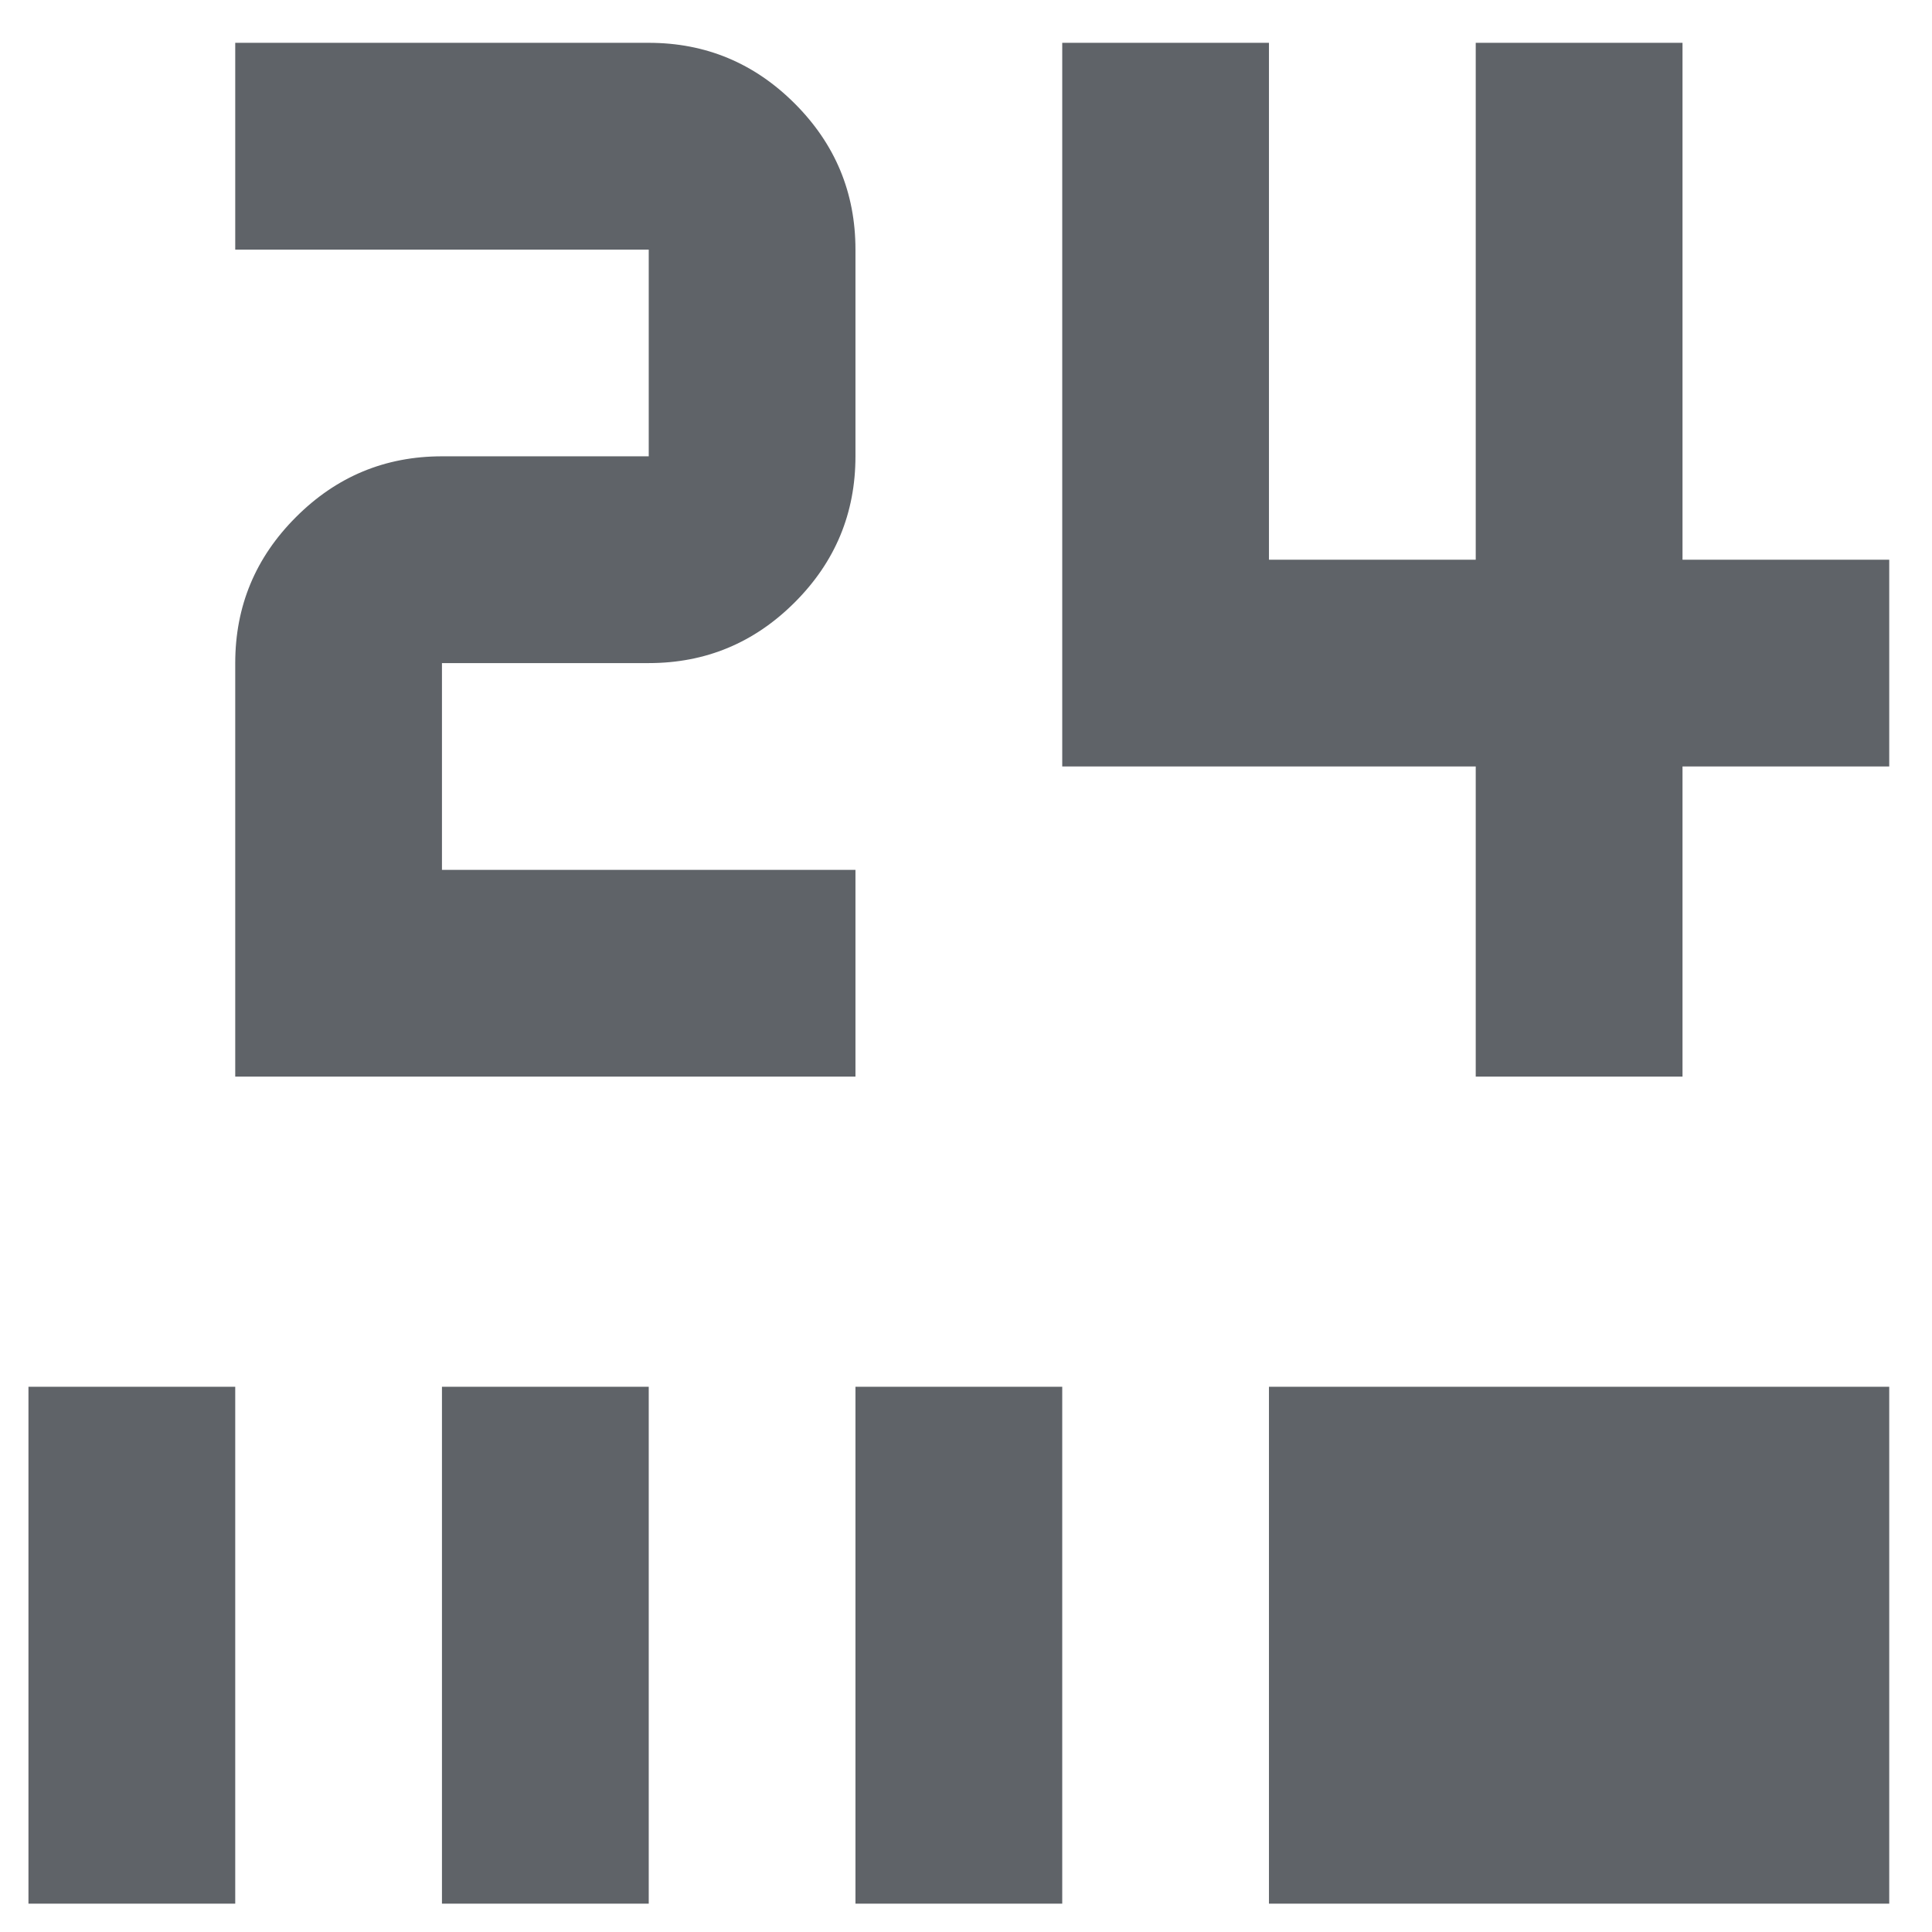
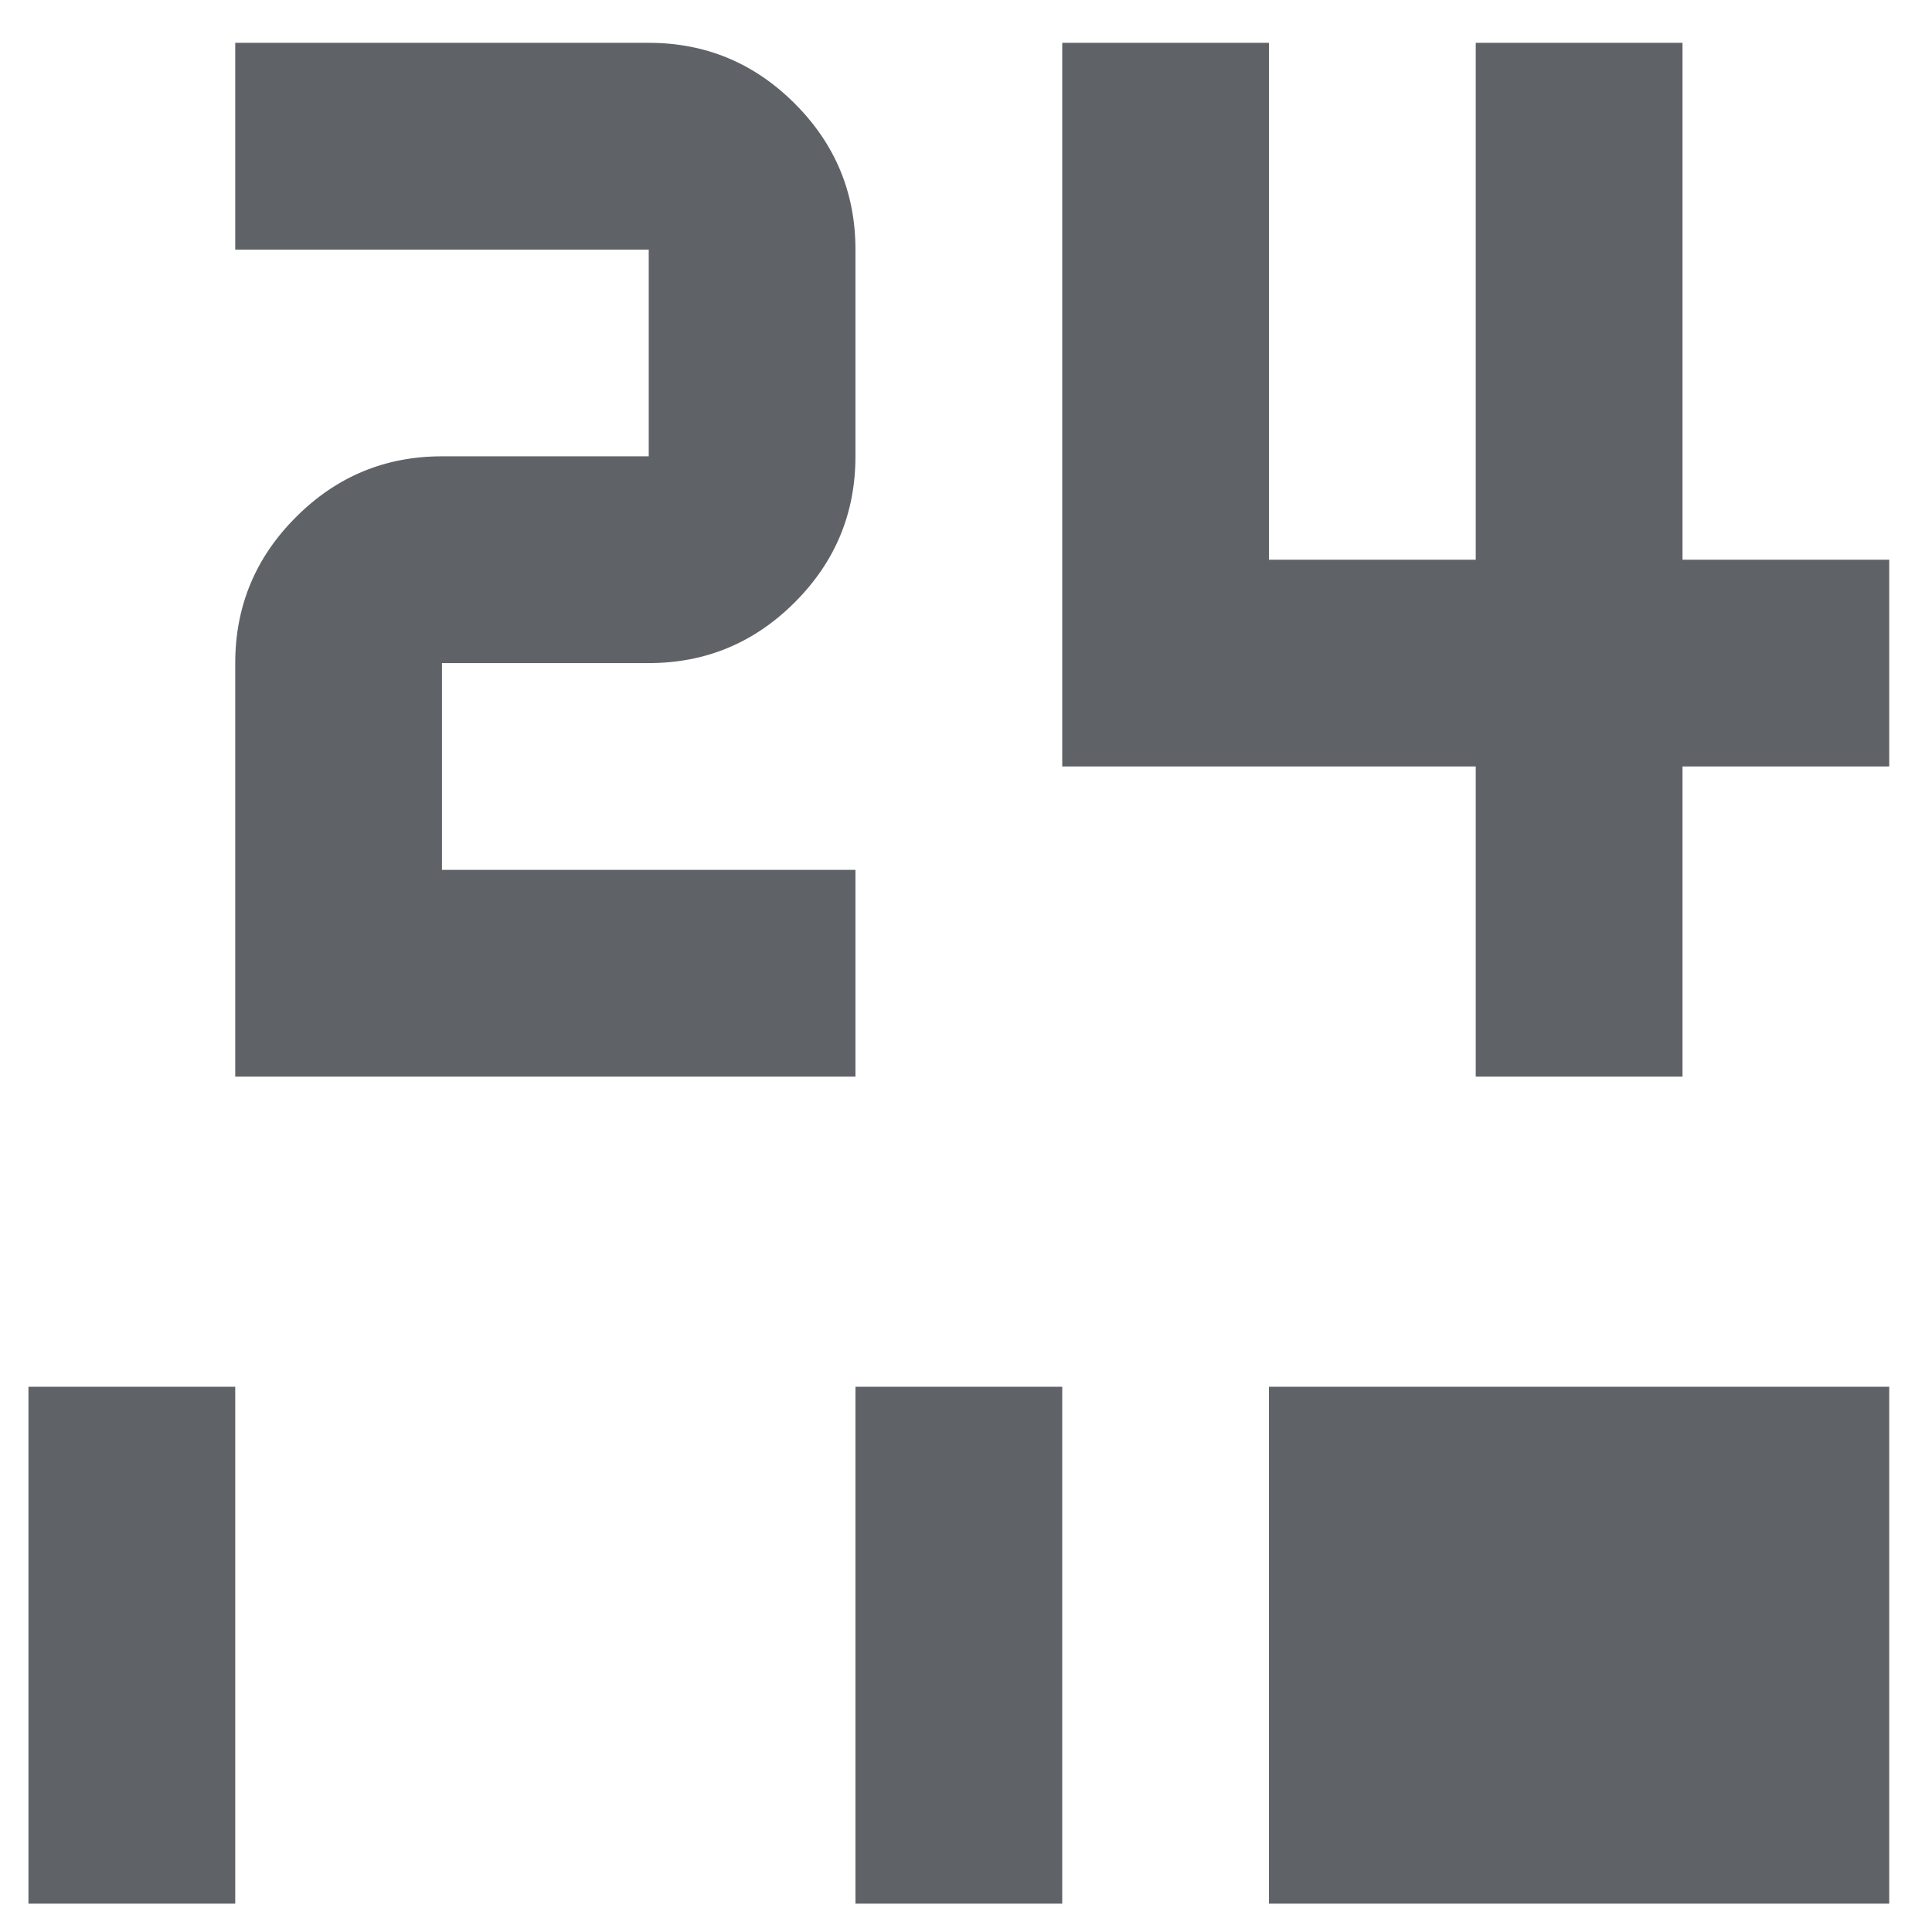
<svg xmlns="http://www.w3.org/2000/svg" width="37" height="37" viewBox="0 0 37 37" fill="none">
-   <path d="M0.545 36.457V26.558H4.505V36.457H0.545ZM8.464 36.457V26.558H12.424V36.457H8.464ZM16.383 36.457V26.558H20.343V36.457H16.383ZM24.302 36.457V26.558H36.181V36.457H24.302ZM28.262 20.618V14.679H20.343V0.82H24.302V10.719H28.262V0.82H32.222V10.719H36.181V14.679H32.222V20.618H28.262ZM4.505 20.618V12.699C4.505 11.61 4.892 10.678 5.668 9.903C6.443 9.127 7.375 8.739 8.464 8.739H12.424V4.78H4.505V0.82H12.424C13.513 0.82 14.445 1.208 15.22 1.983C15.996 2.759 16.383 3.691 16.383 4.78V8.739C16.383 9.828 15.996 10.761 15.22 11.536C14.445 12.311 13.513 12.699 12.424 12.699H8.464V16.659H16.383V20.618H4.505Z" fill="#5F6368" />
+   <path d="M0.545 36.457V26.558H4.505V36.457H0.545ZM8.464 36.457V26.558V36.457H8.464ZM16.383 36.457V26.558H20.343V36.457H16.383ZM24.302 36.457V26.558H36.181V36.457H24.302ZM28.262 20.618V14.679H20.343V0.82H24.302V10.719H28.262V0.82H32.222V10.719H36.181V14.679H32.222V20.618H28.262ZM4.505 20.618V12.699C4.505 11.61 4.892 10.678 5.668 9.903C6.443 9.127 7.375 8.739 8.464 8.739H12.424V4.78H4.505V0.82H12.424C13.513 0.82 14.445 1.208 15.22 1.983C15.996 2.759 16.383 3.691 16.383 4.78V8.739C16.383 9.828 15.996 10.761 15.22 11.536C14.445 12.311 13.513 12.699 12.424 12.699H8.464V16.659H16.383V20.618H4.505Z" fill="#5F6368" />
</svg>